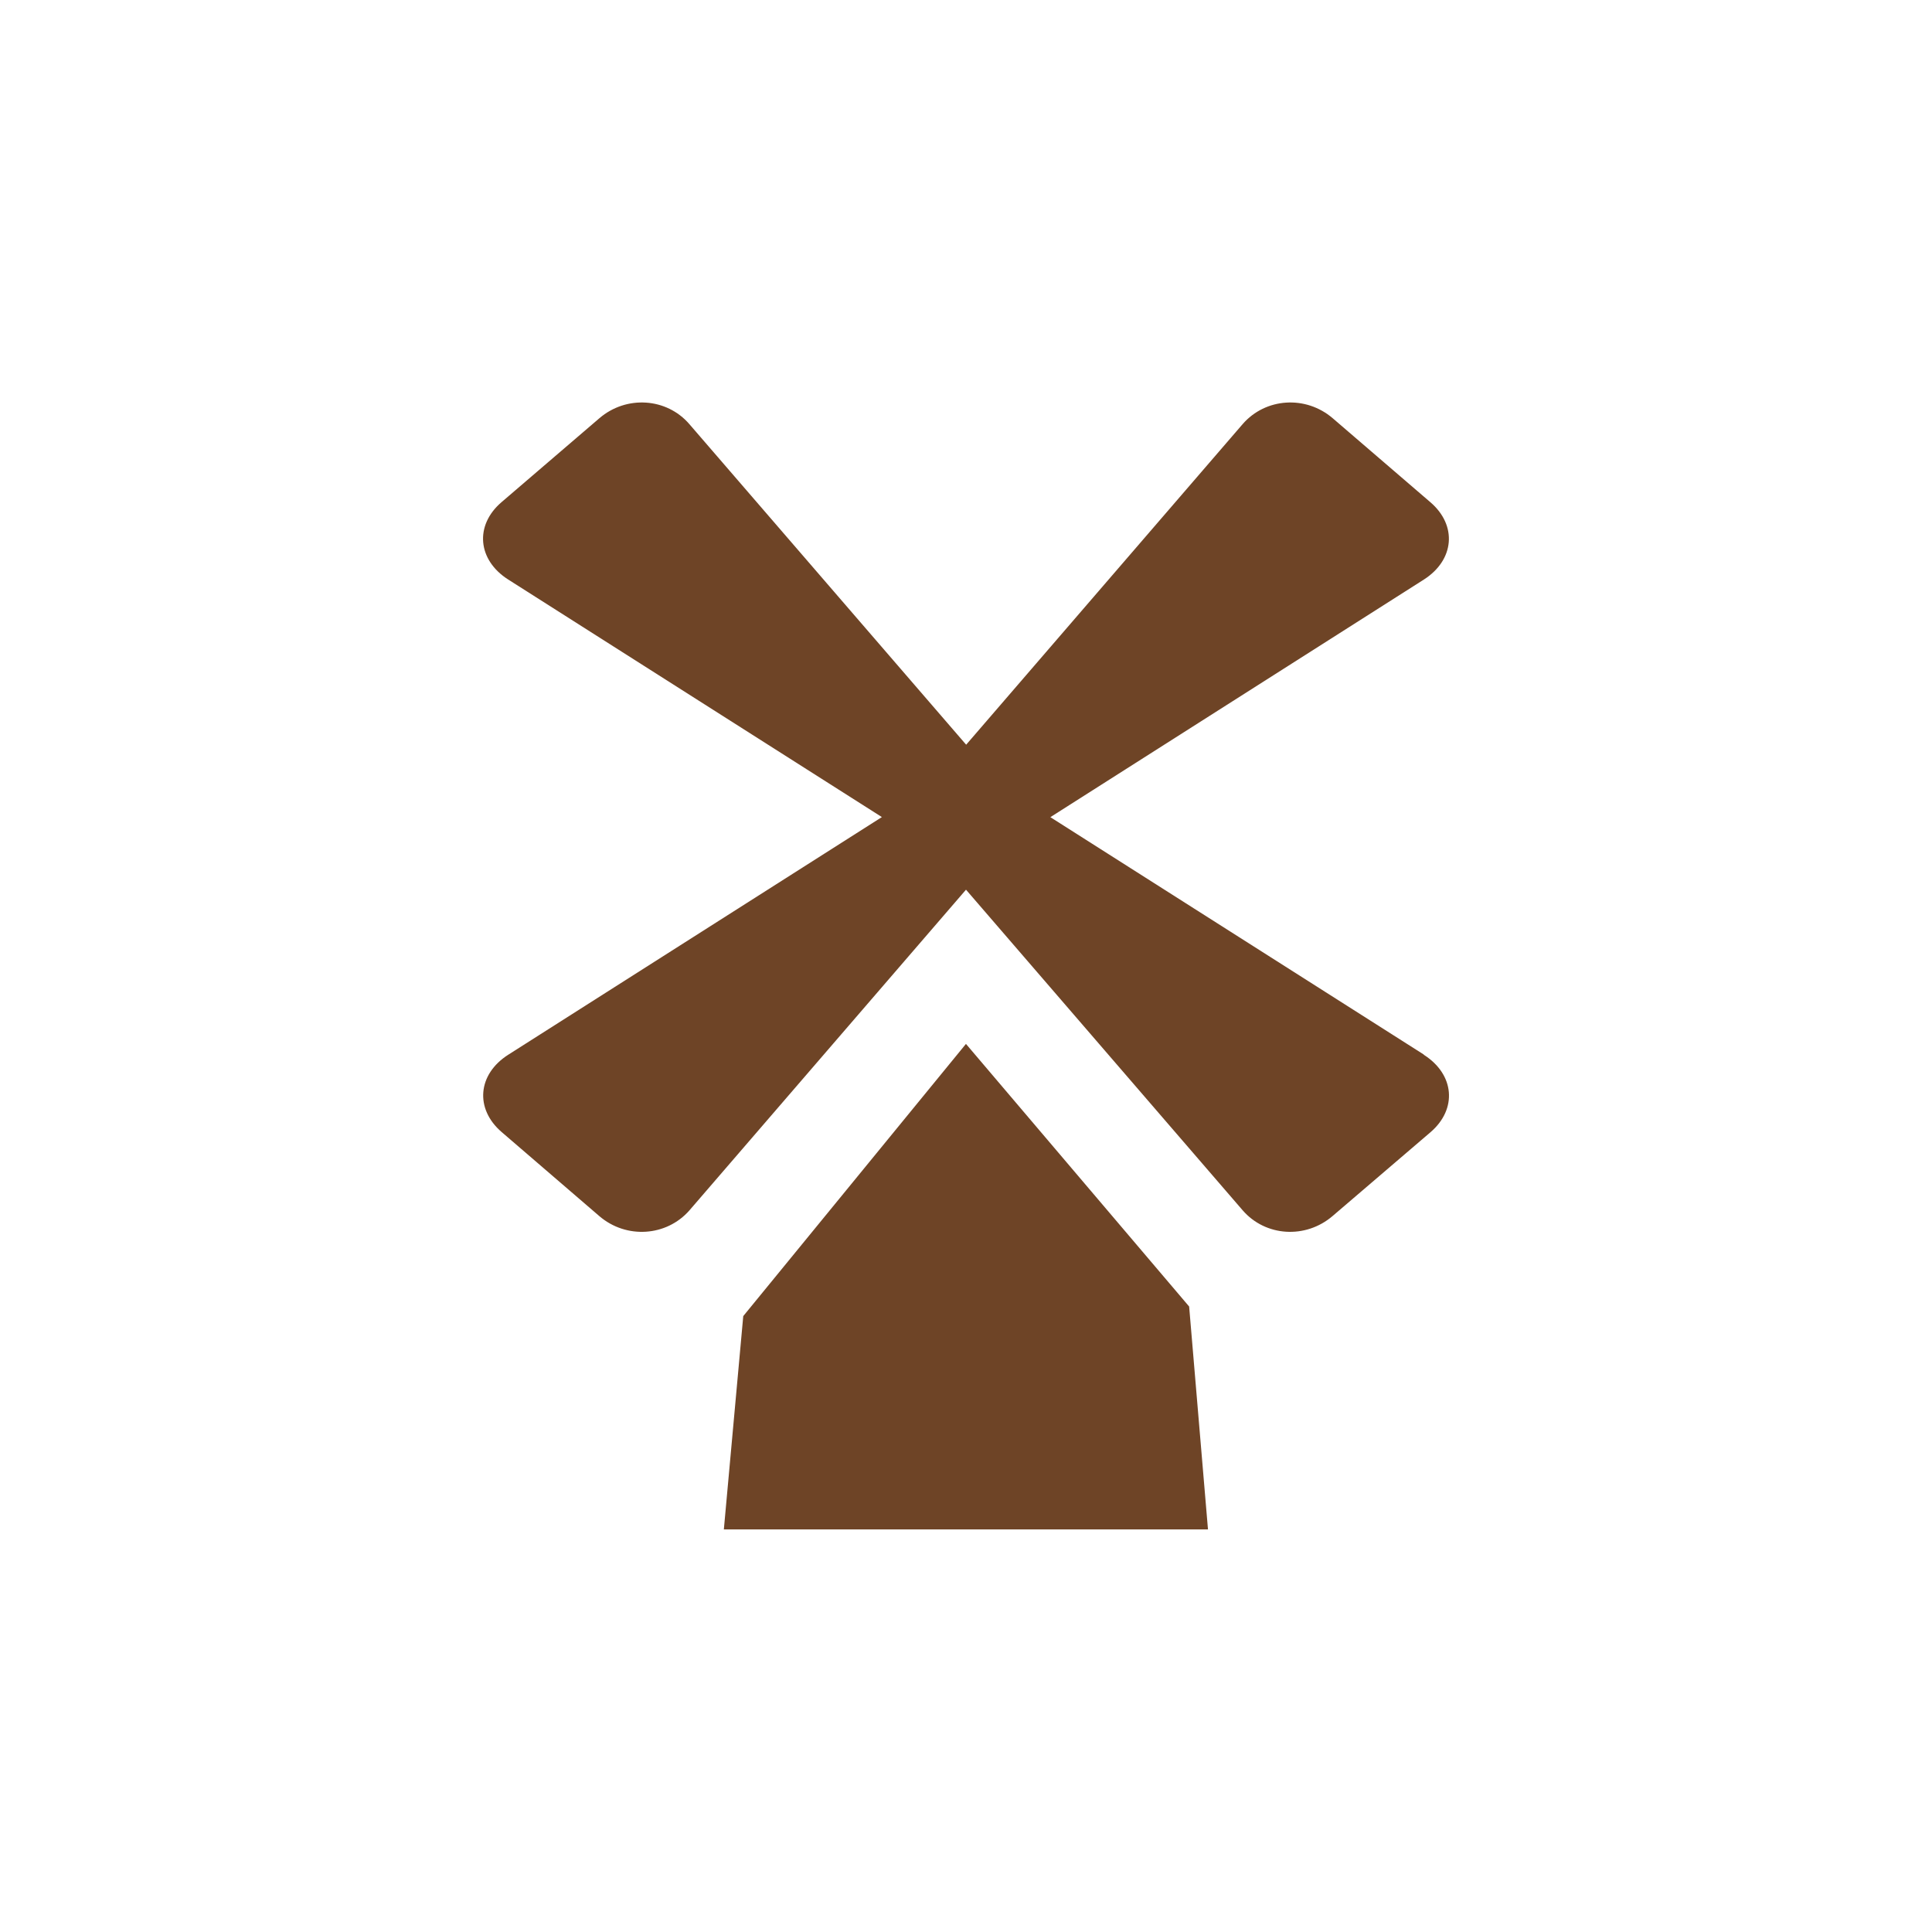
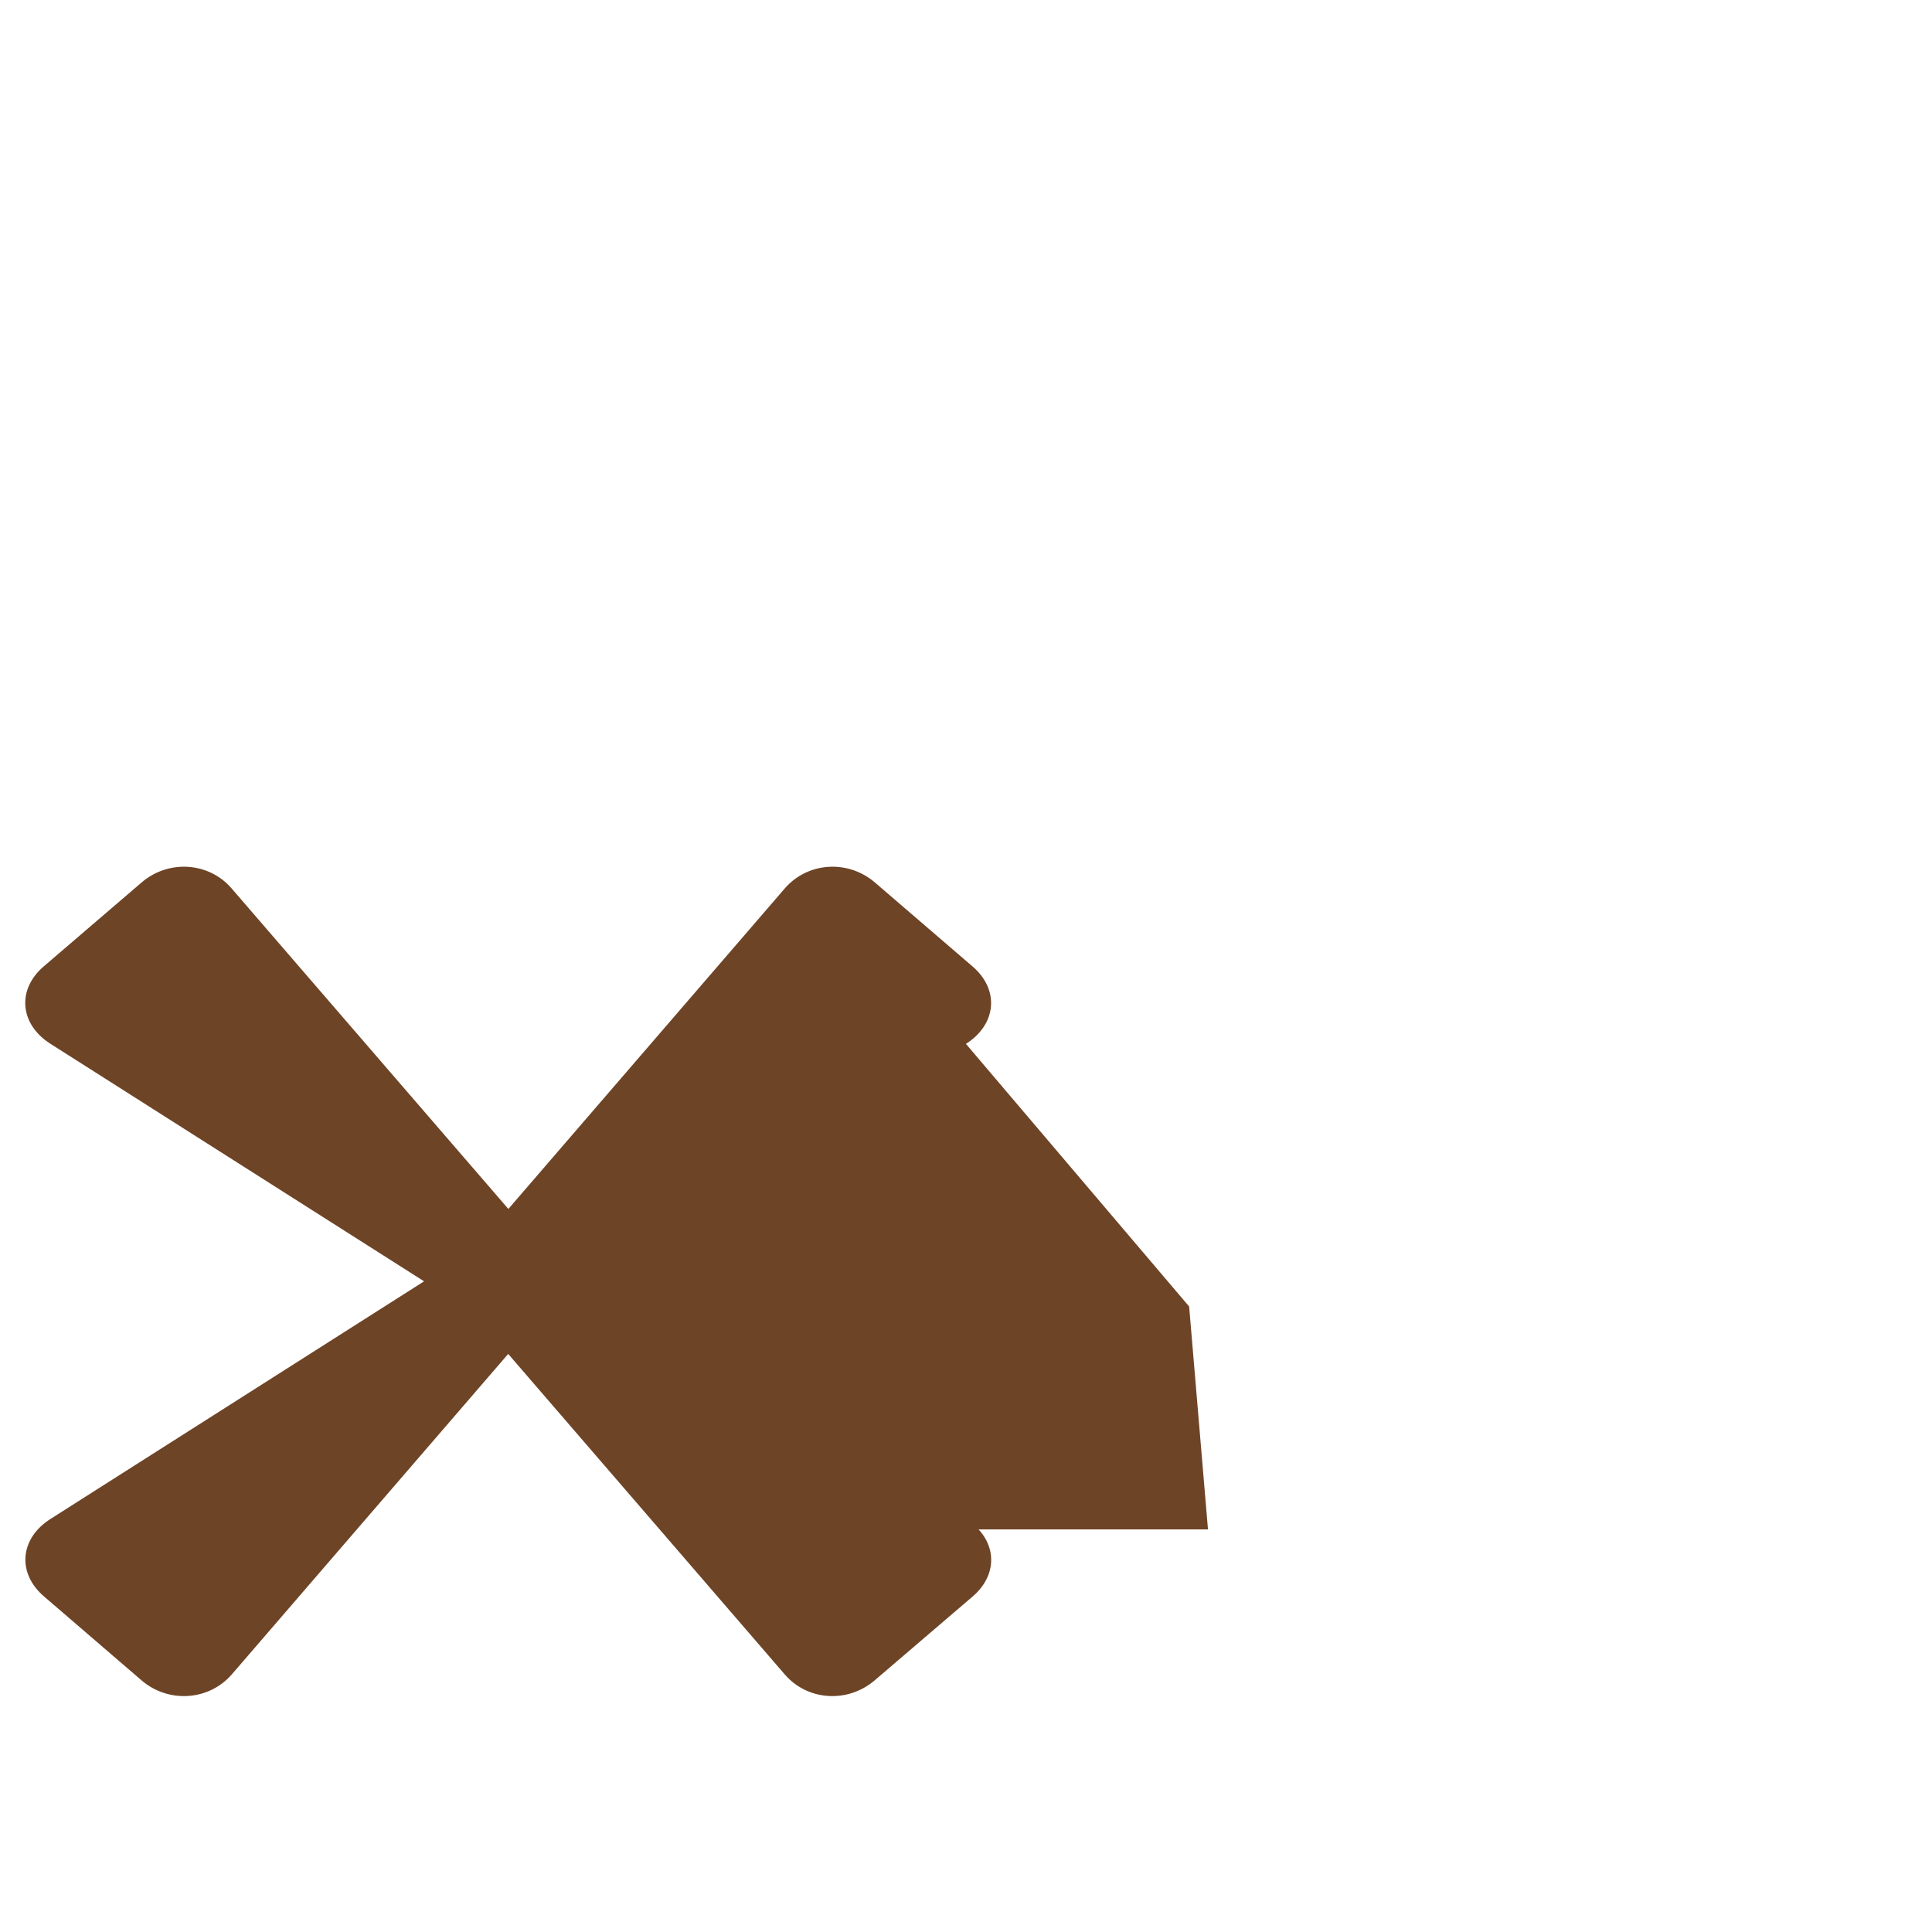
<svg xmlns="http://www.w3.org/2000/svg" height="18" viewBox="0 0 24 24" width="18">
-   <path d="m12 12.967-2.767 3.382-.241 2.65h6.014l-.234-2.769-2.773-3.263zm5.687.133-4.639-2.949 4.639-2.951c.381-.243.418-.673.082-.961l-1.213-1.043c-.335-.288-.835-.255-1.119.072l-3.435 3.983-3.439-3.983c-.282-.327-.783-.36-1.118-.072l-1.216 1.043c-.335.288-.297.718.084.96l4.642 2.951-4.641 2.952c-.381.242-.418.672-.082.961l1.212 1.043c.335.288.835.255 1.12-.07l3.436-3.984 3.436 3.982c.283.328.783.36 1.119.071l1.216-1.041c.336-.289.297-.719-.084-.961z" fill="#6E4426" />
+   <path d="m12 12.967-2.767 3.382-.241 2.65h6.014l-.234-2.769-2.773-3.263zc.381-.243.418-.673.082-.961l-1.213-1.043c-.335-.288-.835-.255-1.119.072l-3.435 3.983-3.439-3.983c-.282-.327-.783-.36-1.118-.072l-1.216 1.043c-.335.288-.297.718.084.96l4.642 2.951-4.641 2.952c-.381.242-.418.672-.082.961l1.212 1.043c.335.288.835.255 1.12-.07l3.436-3.984 3.436 3.982c.283.328.783.36 1.119.071l1.216-1.041c.336-.289.297-.719-.084-.961z" fill="#6E4426" />
</svg>